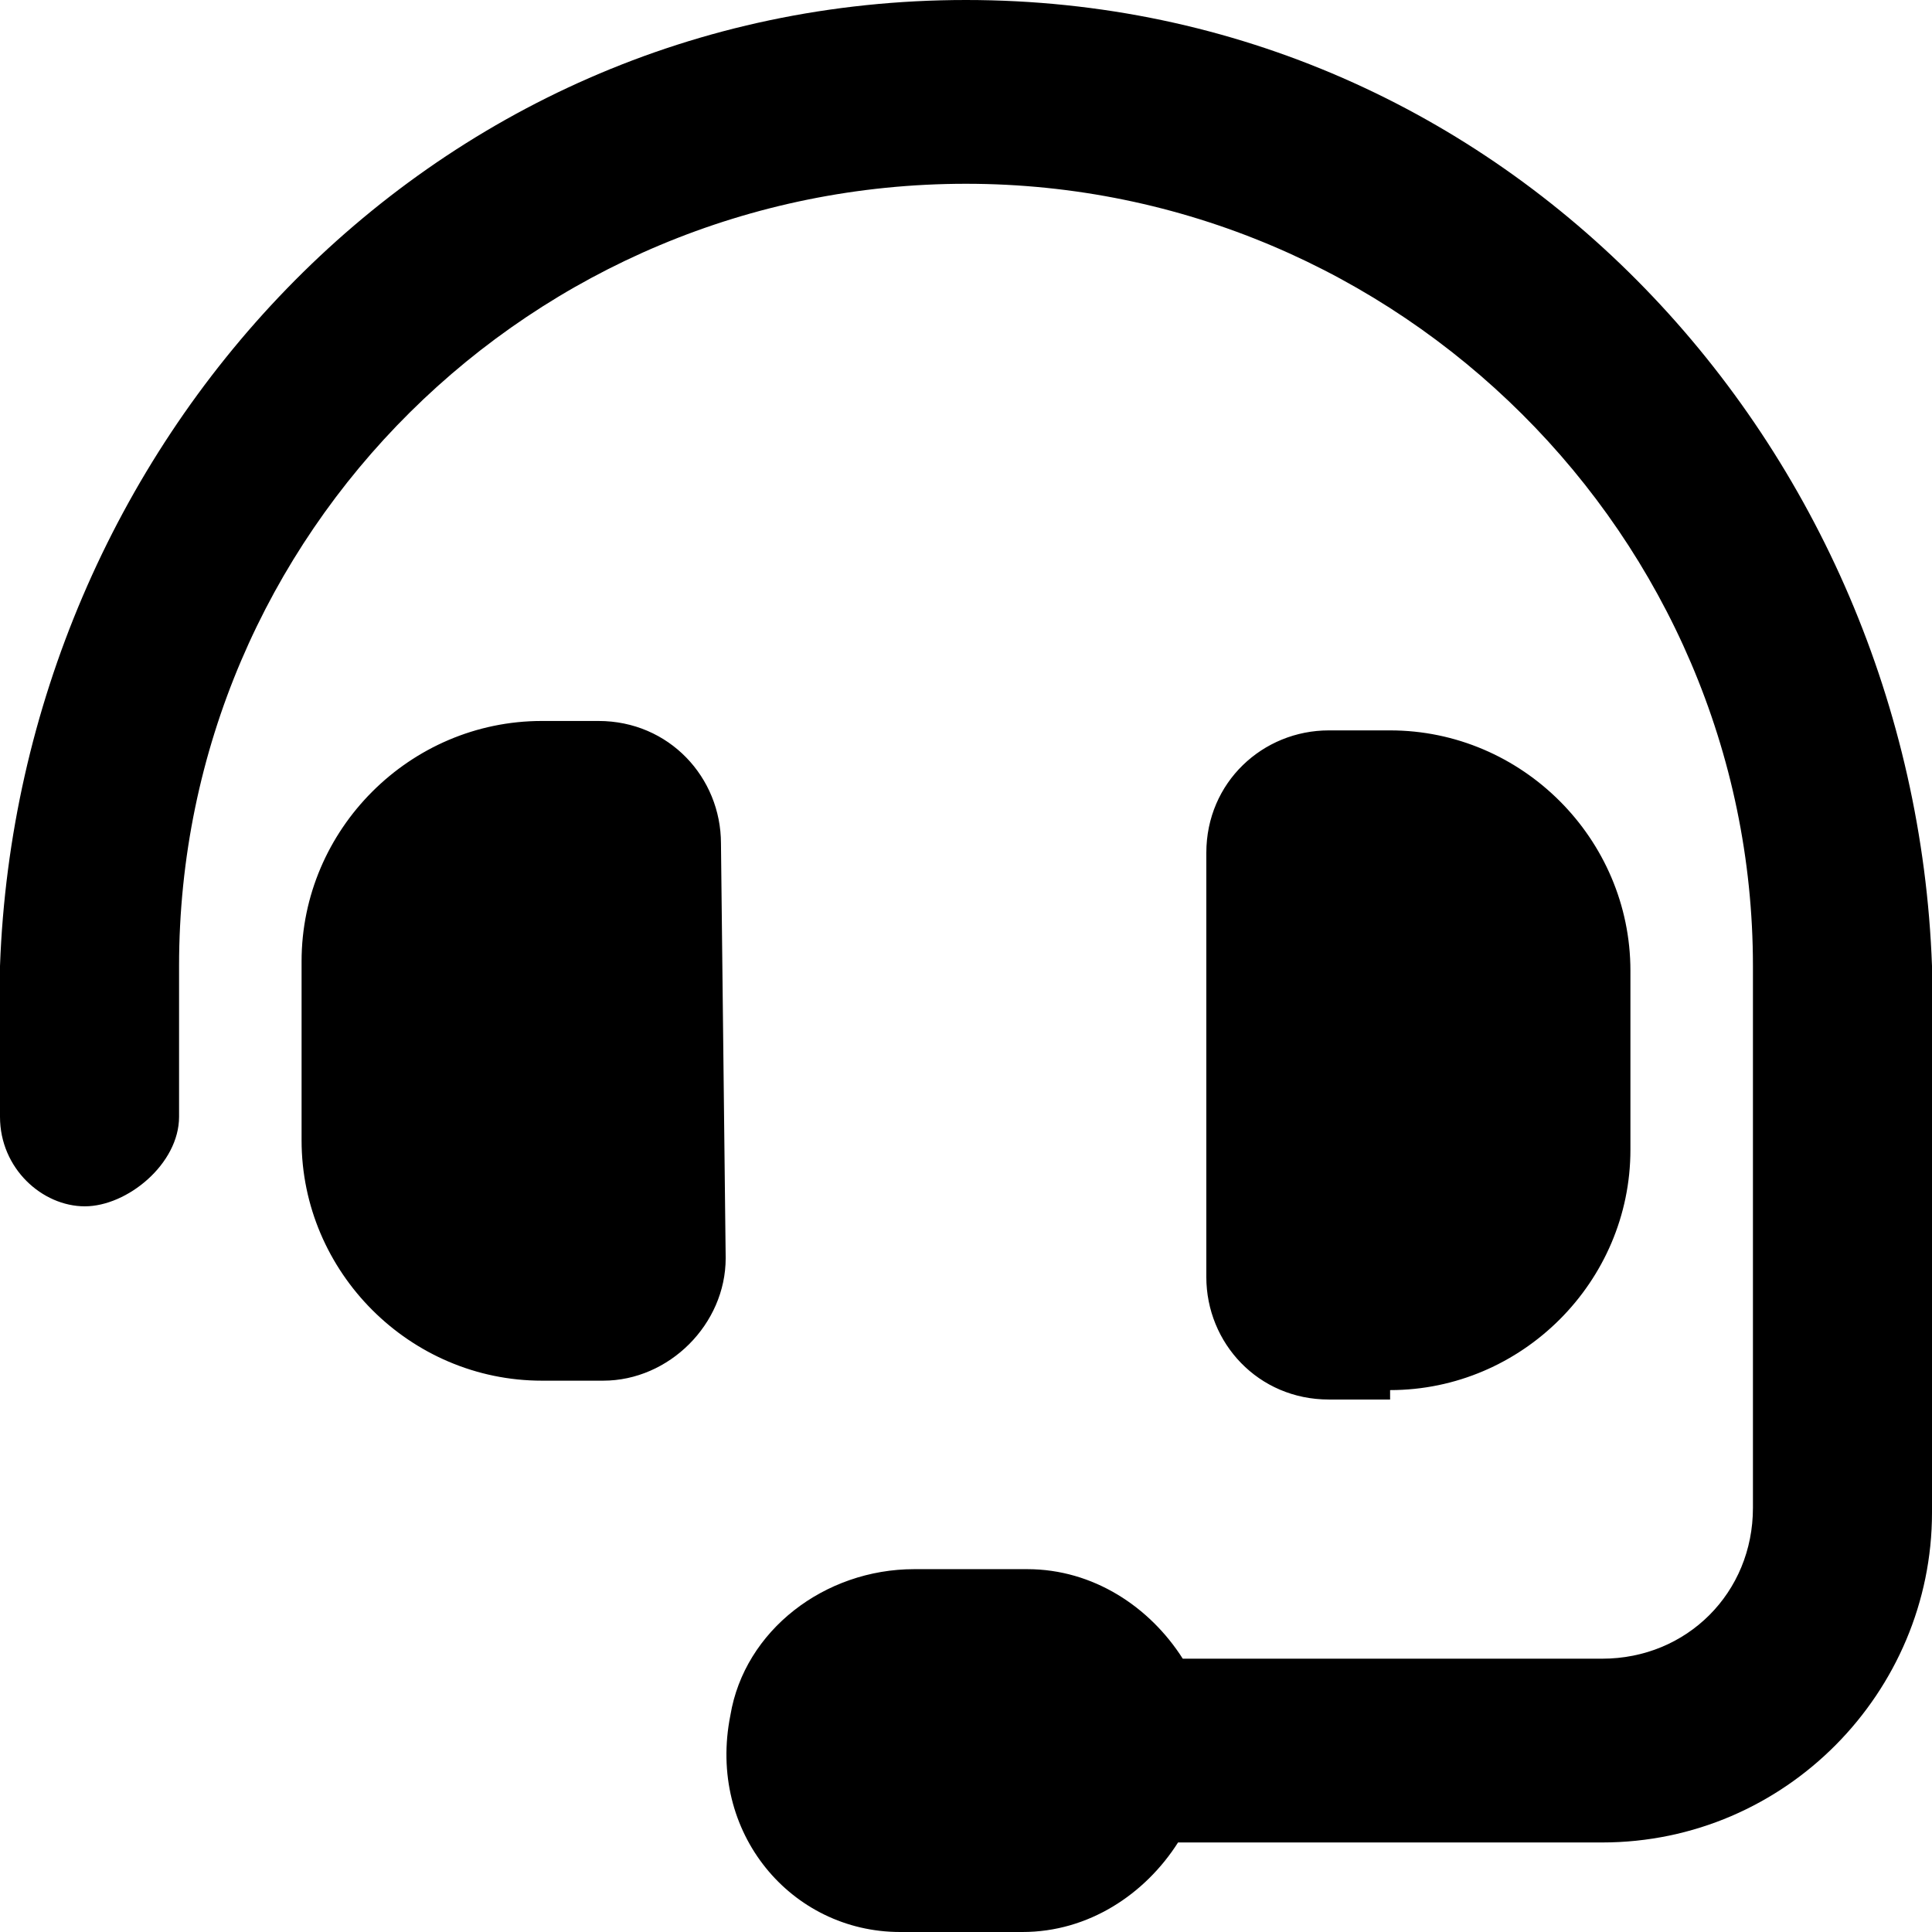
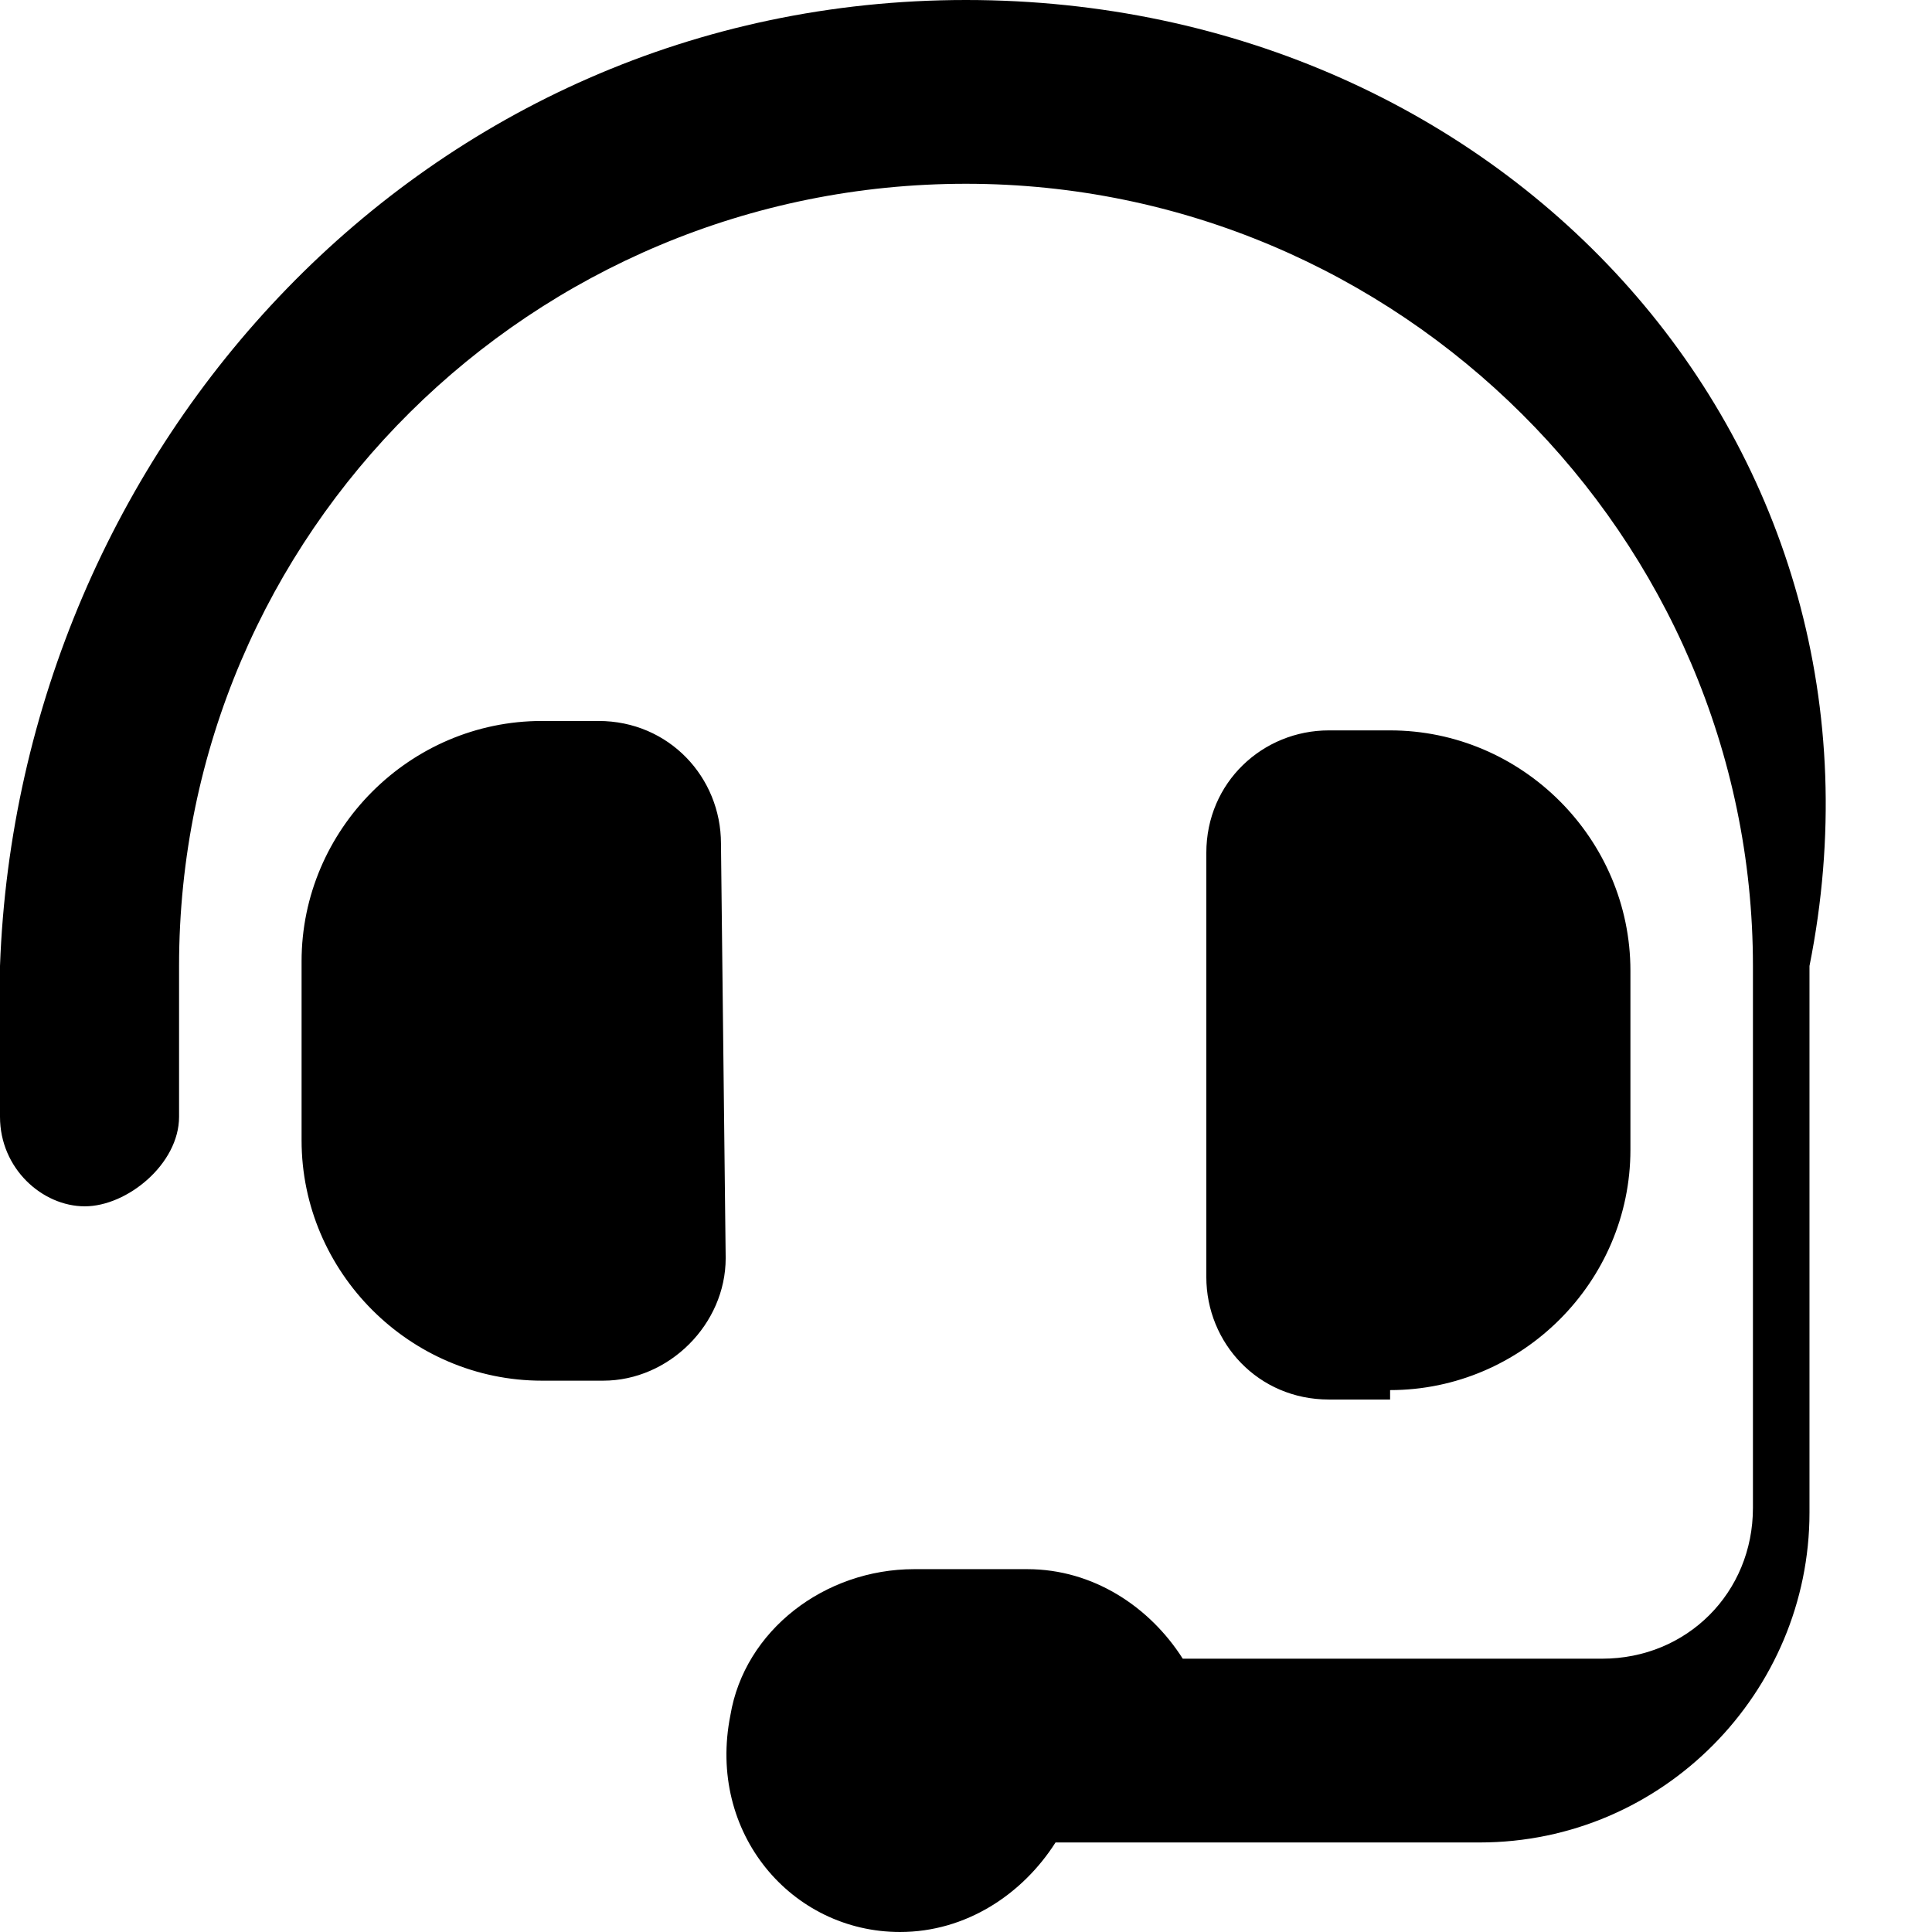
<svg xmlns="http://www.w3.org/2000/svg" id="Laag_1" width="41" height="41" viewBox="0 0 41 41">
  <defs>
    <style>.cls-1{fill:#000000;}</style>
  </defs>
-   <path class="cls-1" d="M15.3,17.9c0-1.4-1.1-2.6-2.6-2.6h-1.2c-2.8,0-5.1,2.3-5.1,5.1v3.8c0,2.8,2.3,5.1,5.1,5.1h1.3c1.4,0,2.6-1.2,2.6-2.6l-.1-8.8ZM20.5,0C9,0,.4,9.5,0,20.5v3.2c0,1.1,.9,1.9,1.8,1.9s2-.9,2-1.9v-3.2C3.8,11.3,11.3,3.9,20.5,3.9s16.7,7.5,16.7,16.6v11.5c0,1.8-1.4,3.2-3.2,3.2h-8.9c-.7-1.1-1.9-1.9-3.3-1.9h-2.4c-1.9,0-3.6,1.3-3.9,3.1-.5,2.5,1.3,4.6,3.6,4.6h2.6c1.4,0,2.6-.8,3.3-1.9h9c3.9,0,7-3.2,7-7v-11.6C40.6,9.5,32,0,20.5,0Zm9,29.5c2.8,0,5.1-2.3,5.1-5.1v-3.8c0-2.8-2.3-5.1-5.1-5.1h-1.3c-1.4,0-2.6,1.1-2.6,2.6v9c0,1.4,1.1,2.6,2.6,2.6h1.3v-.2Z" />
+   <path class="cls-1" d="M15.3,17.9c0-1.4-1.1-2.6-2.6-2.6h-1.2c-2.8,0-5.1,2.3-5.1,5.1v3.8c0,2.8,2.3,5.1,5.1,5.1h1.3c1.4,0,2.6-1.2,2.6-2.6l-.1-8.8ZM20.5,0C9,0,.4,9.5,0,20.5v3.2c0,1.1,.9,1.9,1.8,1.9s2-.9,2-1.9v-3.2C3.8,11.3,11.3,3.9,20.5,3.9s16.7,7.5,16.7,16.6v11.5c0,1.8-1.4,3.2-3.2,3.2h-8.9c-.7-1.1-1.9-1.9-3.3-1.9h-2.4c-1.9,0-3.6,1.3-3.9,3.1-.5,2.5,1.3,4.6,3.6,4.6c1.4,0,2.6-.8,3.3-1.9h9c3.9,0,7-3.2,7-7v-11.6C40.6,9.5,32,0,20.5,0Zm9,29.5c2.8,0,5.1-2.3,5.1-5.1v-3.8c0-2.8-2.3-5.1-5.1-5.1h-1.3c-1.4,0-2.6,1.1-2.6,2.6v9c0,1.4,1.1,2.6,2.6,2.6h1.3v-.2Z" />
</svg>